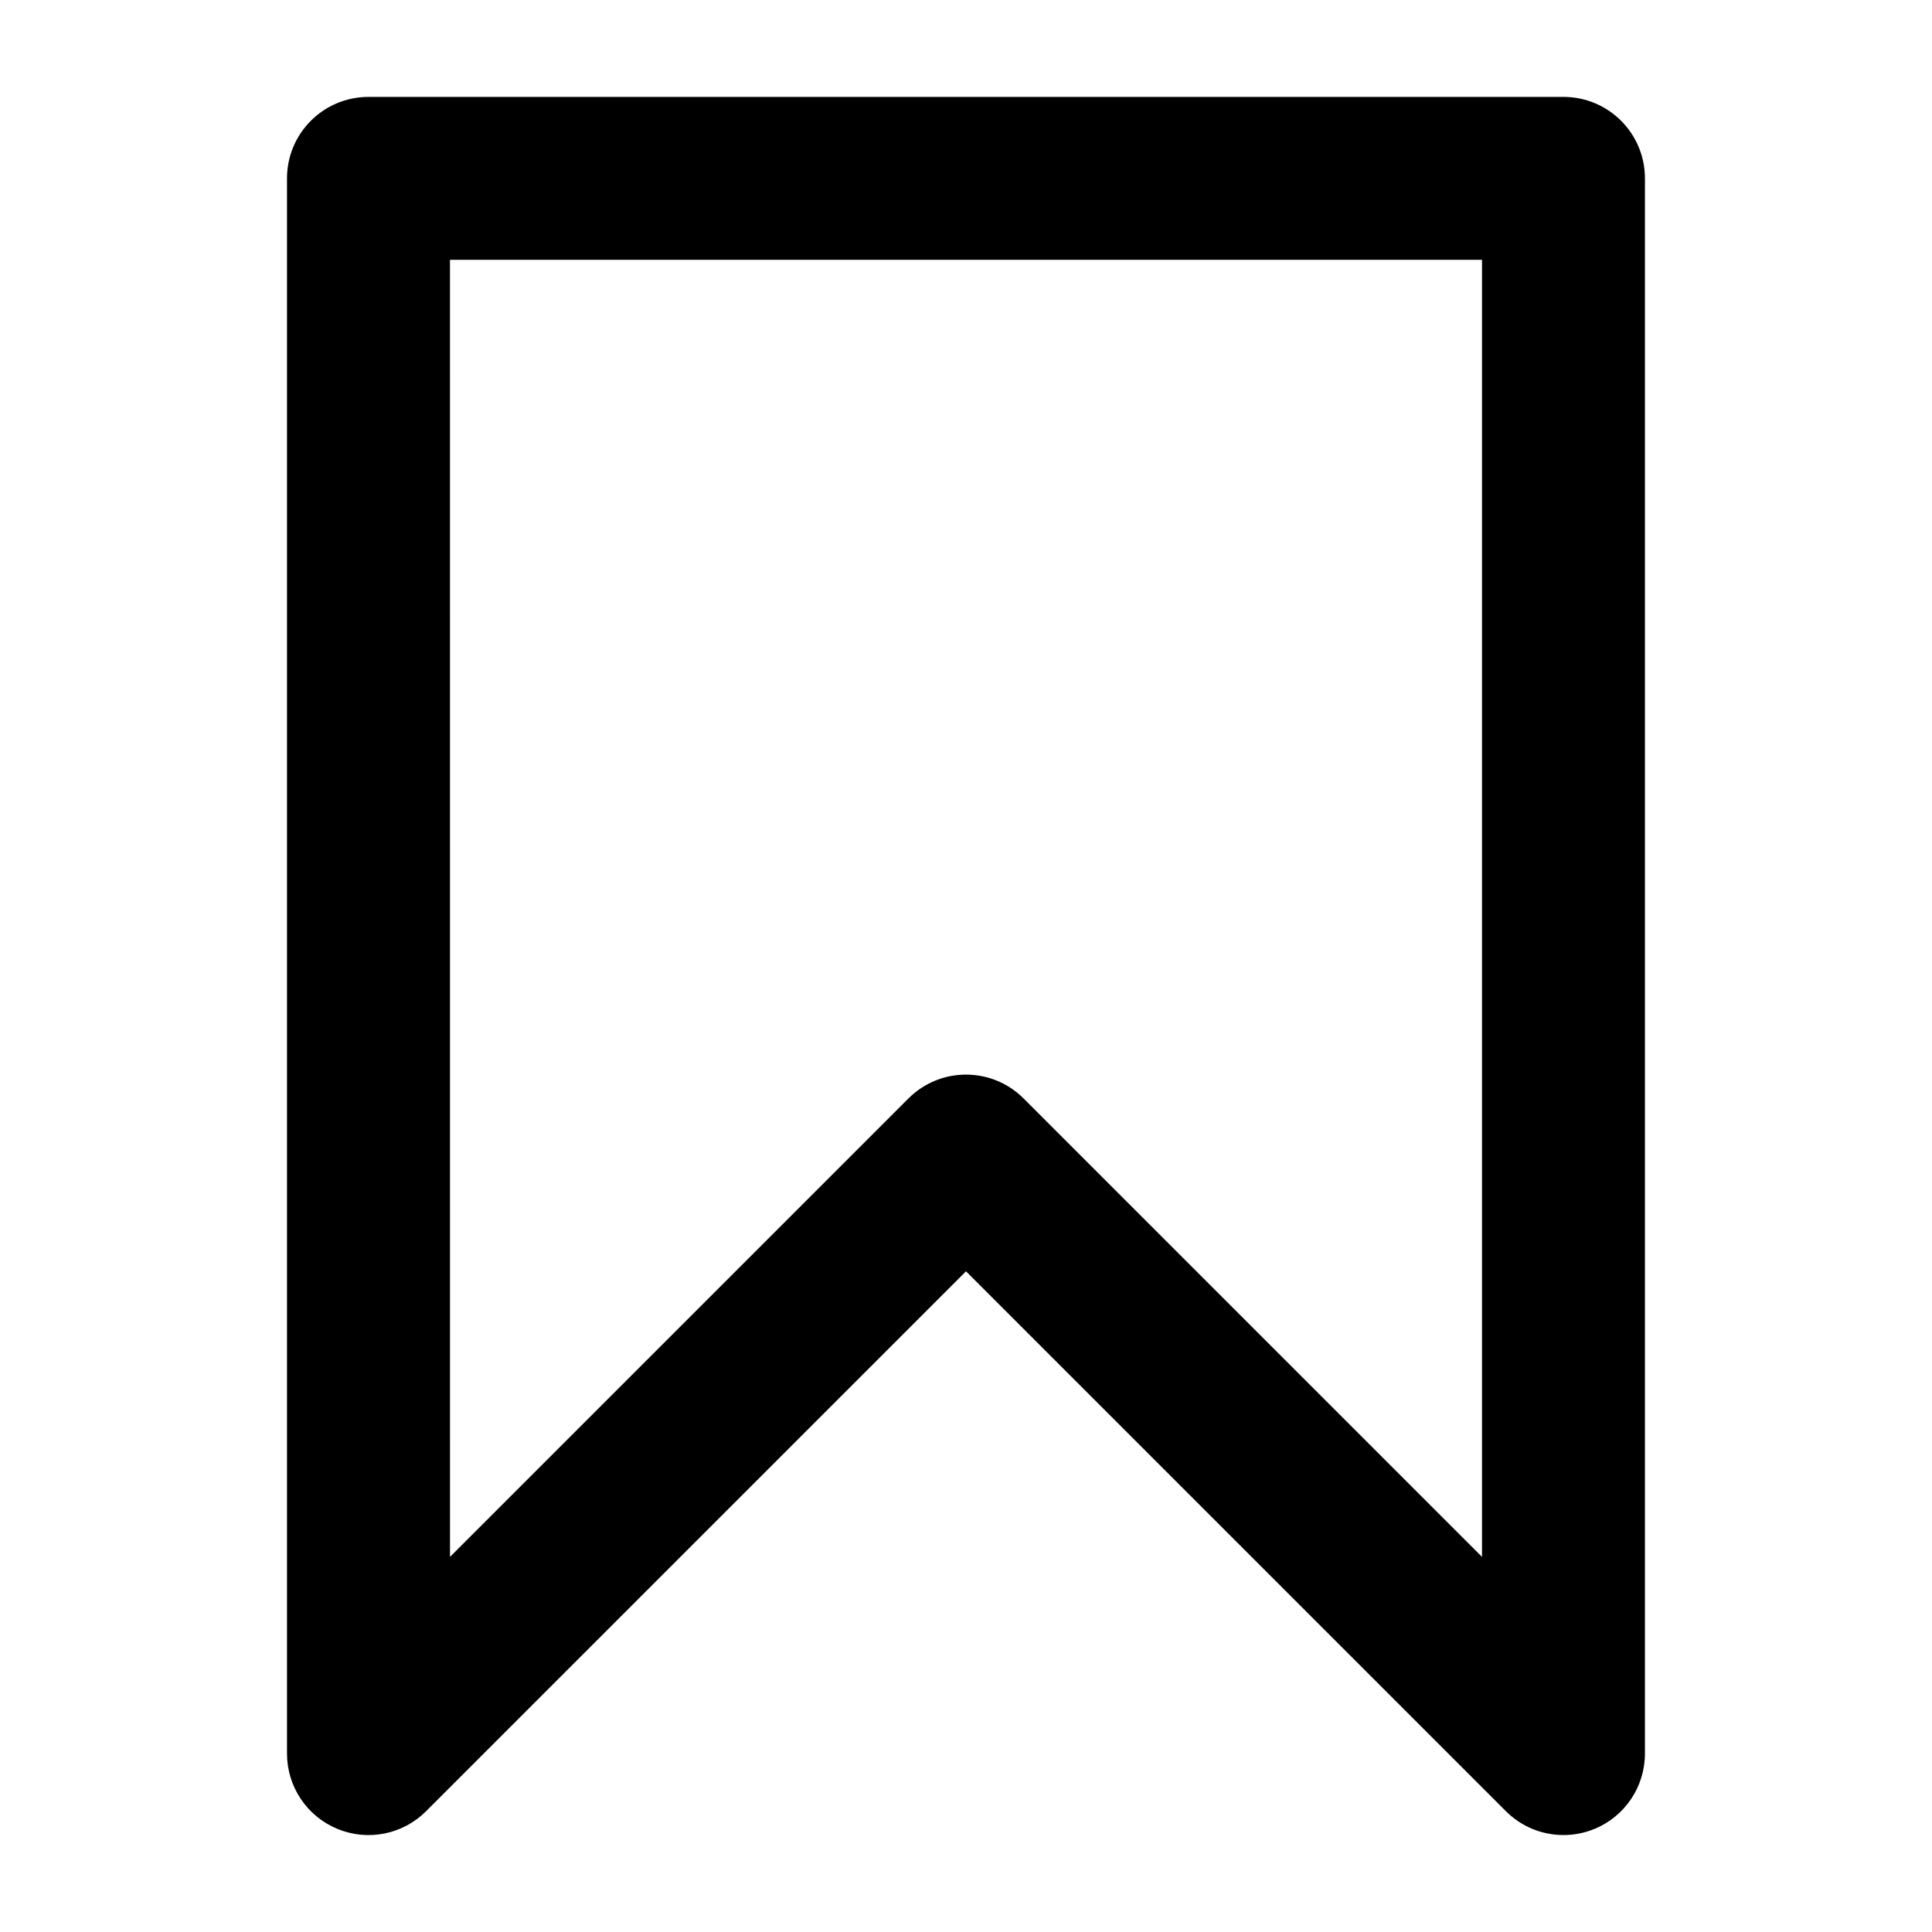
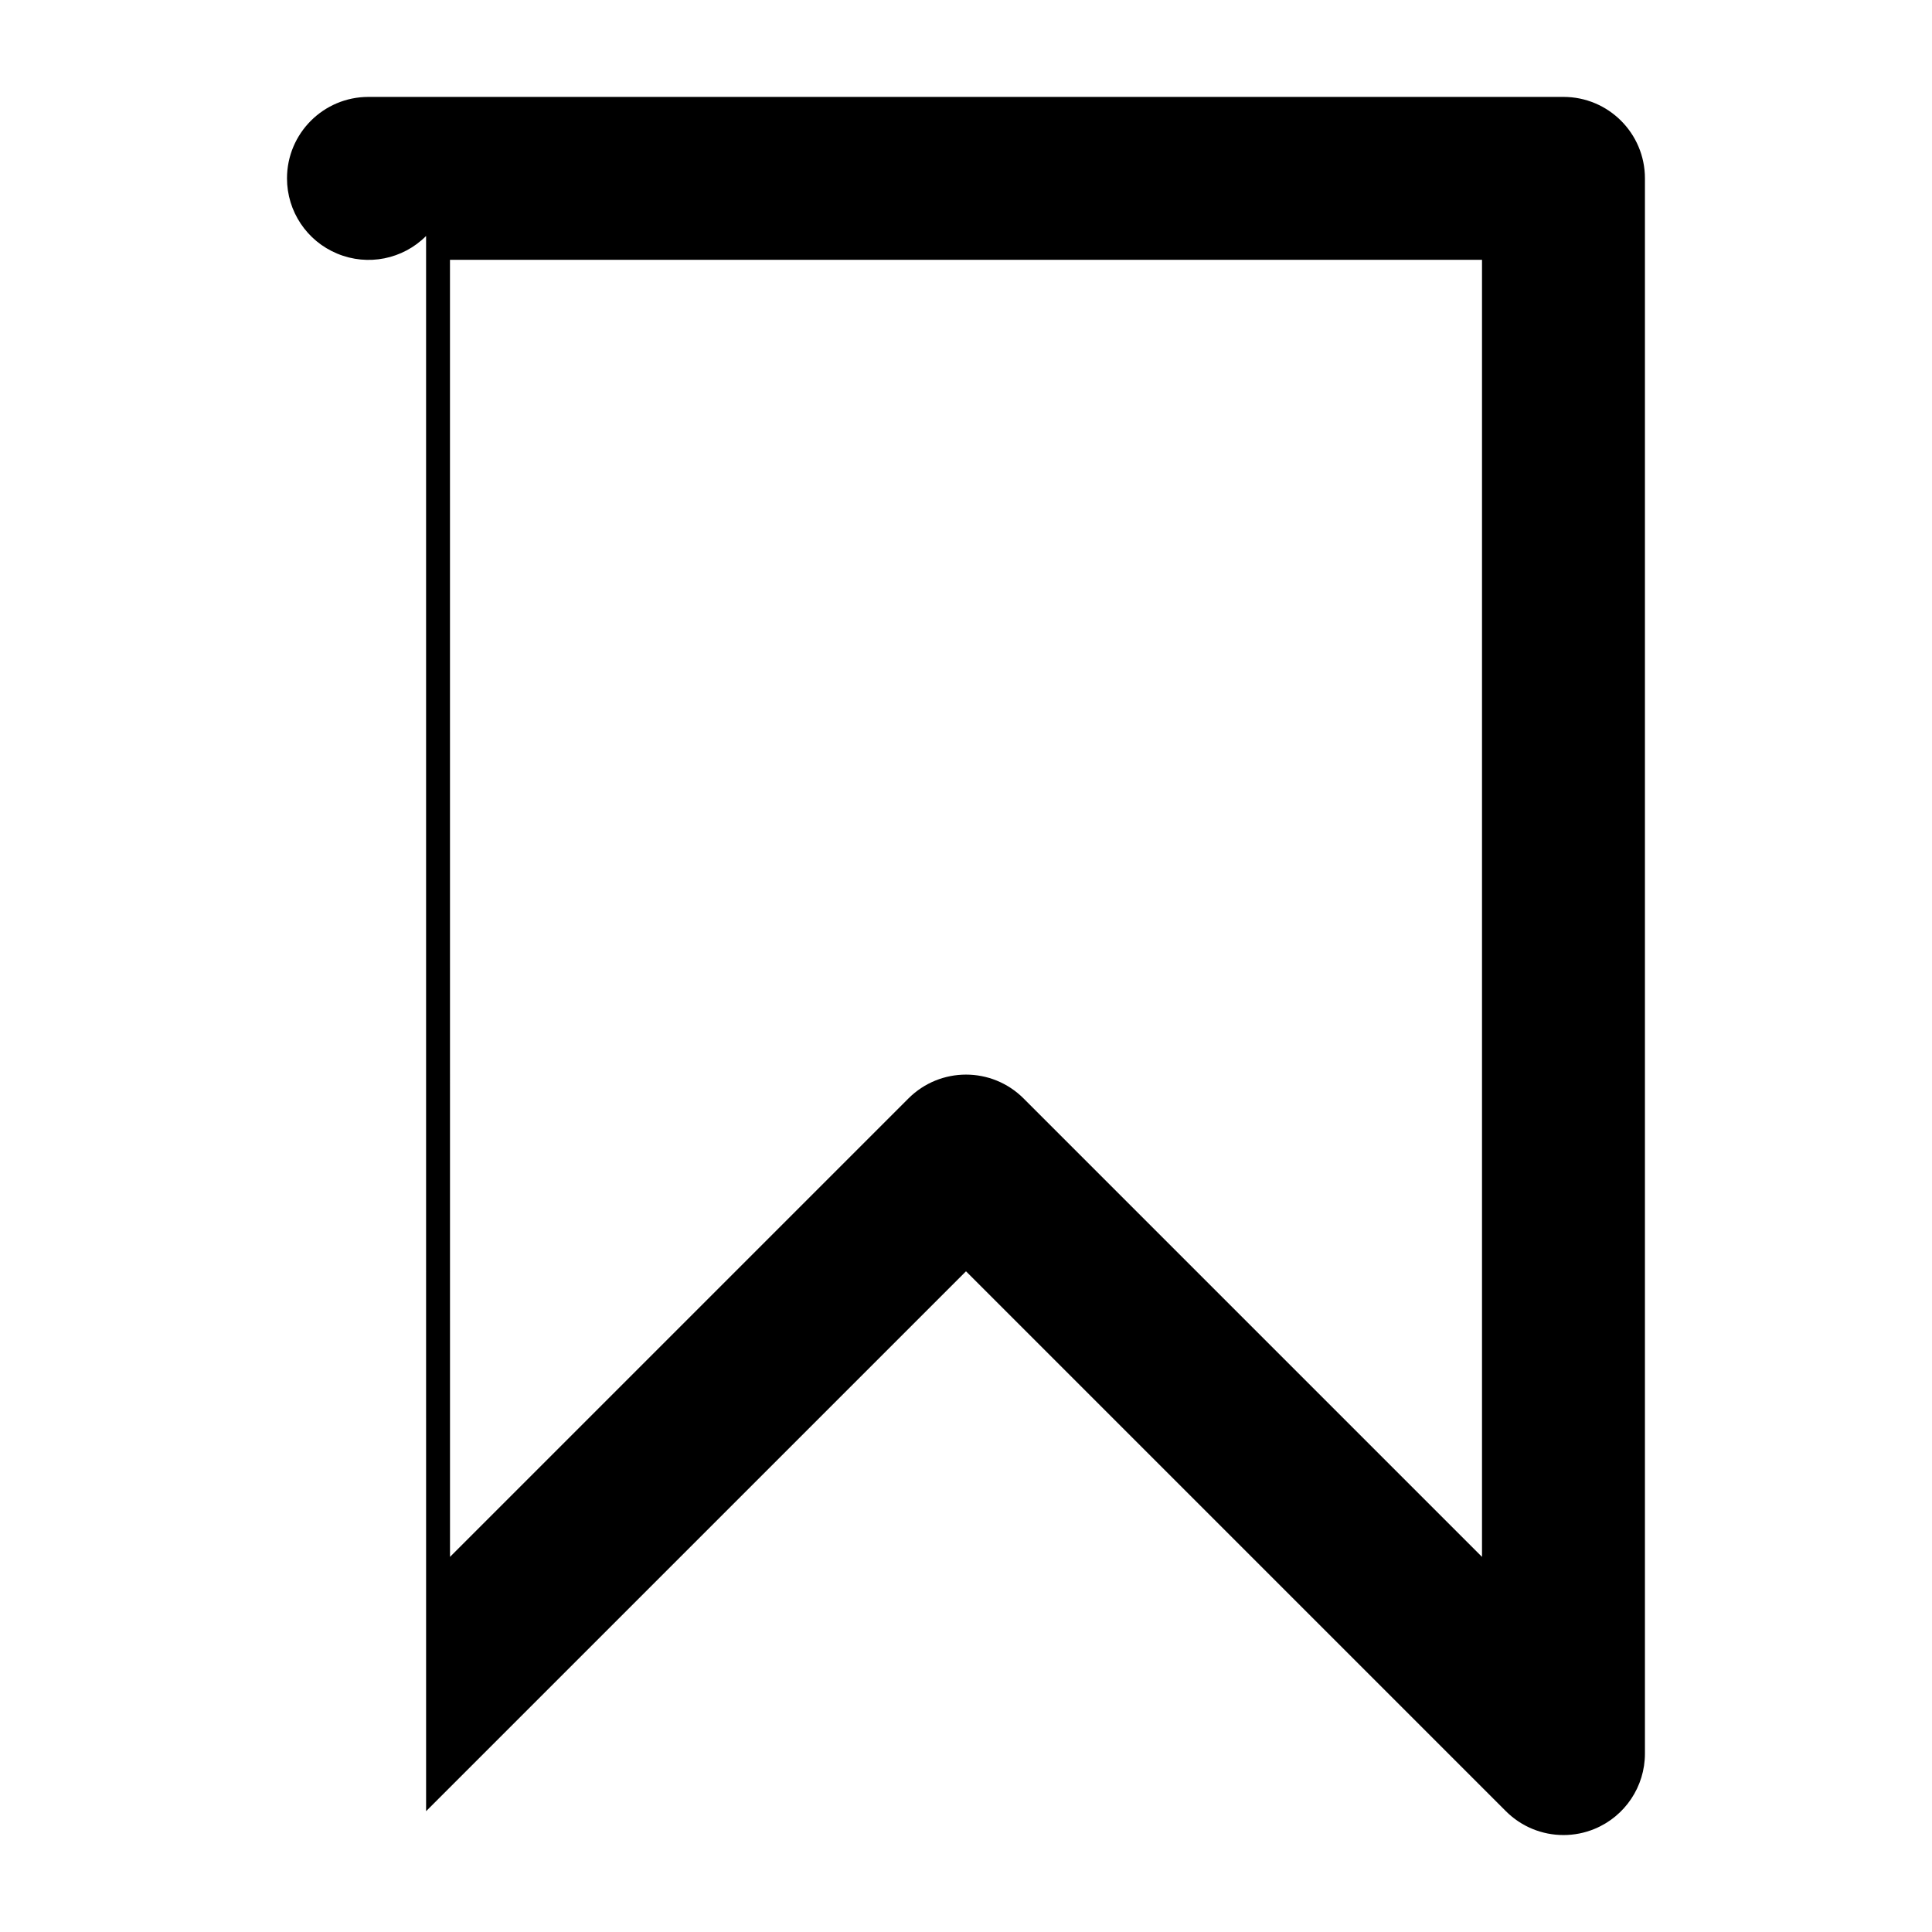
<svg xmlns="http://www.w3.org/2000/svg" fill="#000000" width="800px" height="800px" version="1.1" viewBox="144 144 512 512">
-   <path d="m256.92 623.98 143.08-143.07 143.07 143.07c4.125 4.133 9.648 6.328 15.273 6.328 2.777 0 5.59-0.535 8.258-1.645 8.066-3.34 13.324-11.211 13.324-19.949v-417.44c0-11.926-9.664-21.594-21.594-21.594h-316.68c-11.926 0-21.594 9.664-21.594 21.594v417.44c0 8.734 5.258 16.609 13.328 19.945 8.086 3.367 17.375 1.5 23.531-4.68zm6.328-411.12h273.5v343.73l-121.48-121.48c-4.219-4.219-9.742-6.328-15.266-6.328-5.523 0-11.051 2.109-15.266 6.328l-121.48 121.48z" />
+   <path d="m256.92 623.98 143.08-143.07 143.07 143.07c4.125 4.133 9.648 6.328 15.273 6.328 2.777 0 5.59-0.535 8.258-1.645 8.066-3.34 13.324-11.211 13.324-19.949v-417.44c0-11.926-9.664-21.594-21.594-21.594h-316.68c-11.926 0-21.594 9.664-21.594 21.594c0 8.734 5.258 16.609 13.328 19.945 8.086 3.367 17.375 1.5 23.531-4.68zm6.328-411.12h273.5v343.73l-121.48-121.48c-4.219-4.219-9.742-6.328-15.266-6.328-5.523 0-11.051 2.109-15.266 6.328l-121.48 121.48z" />
</svg>